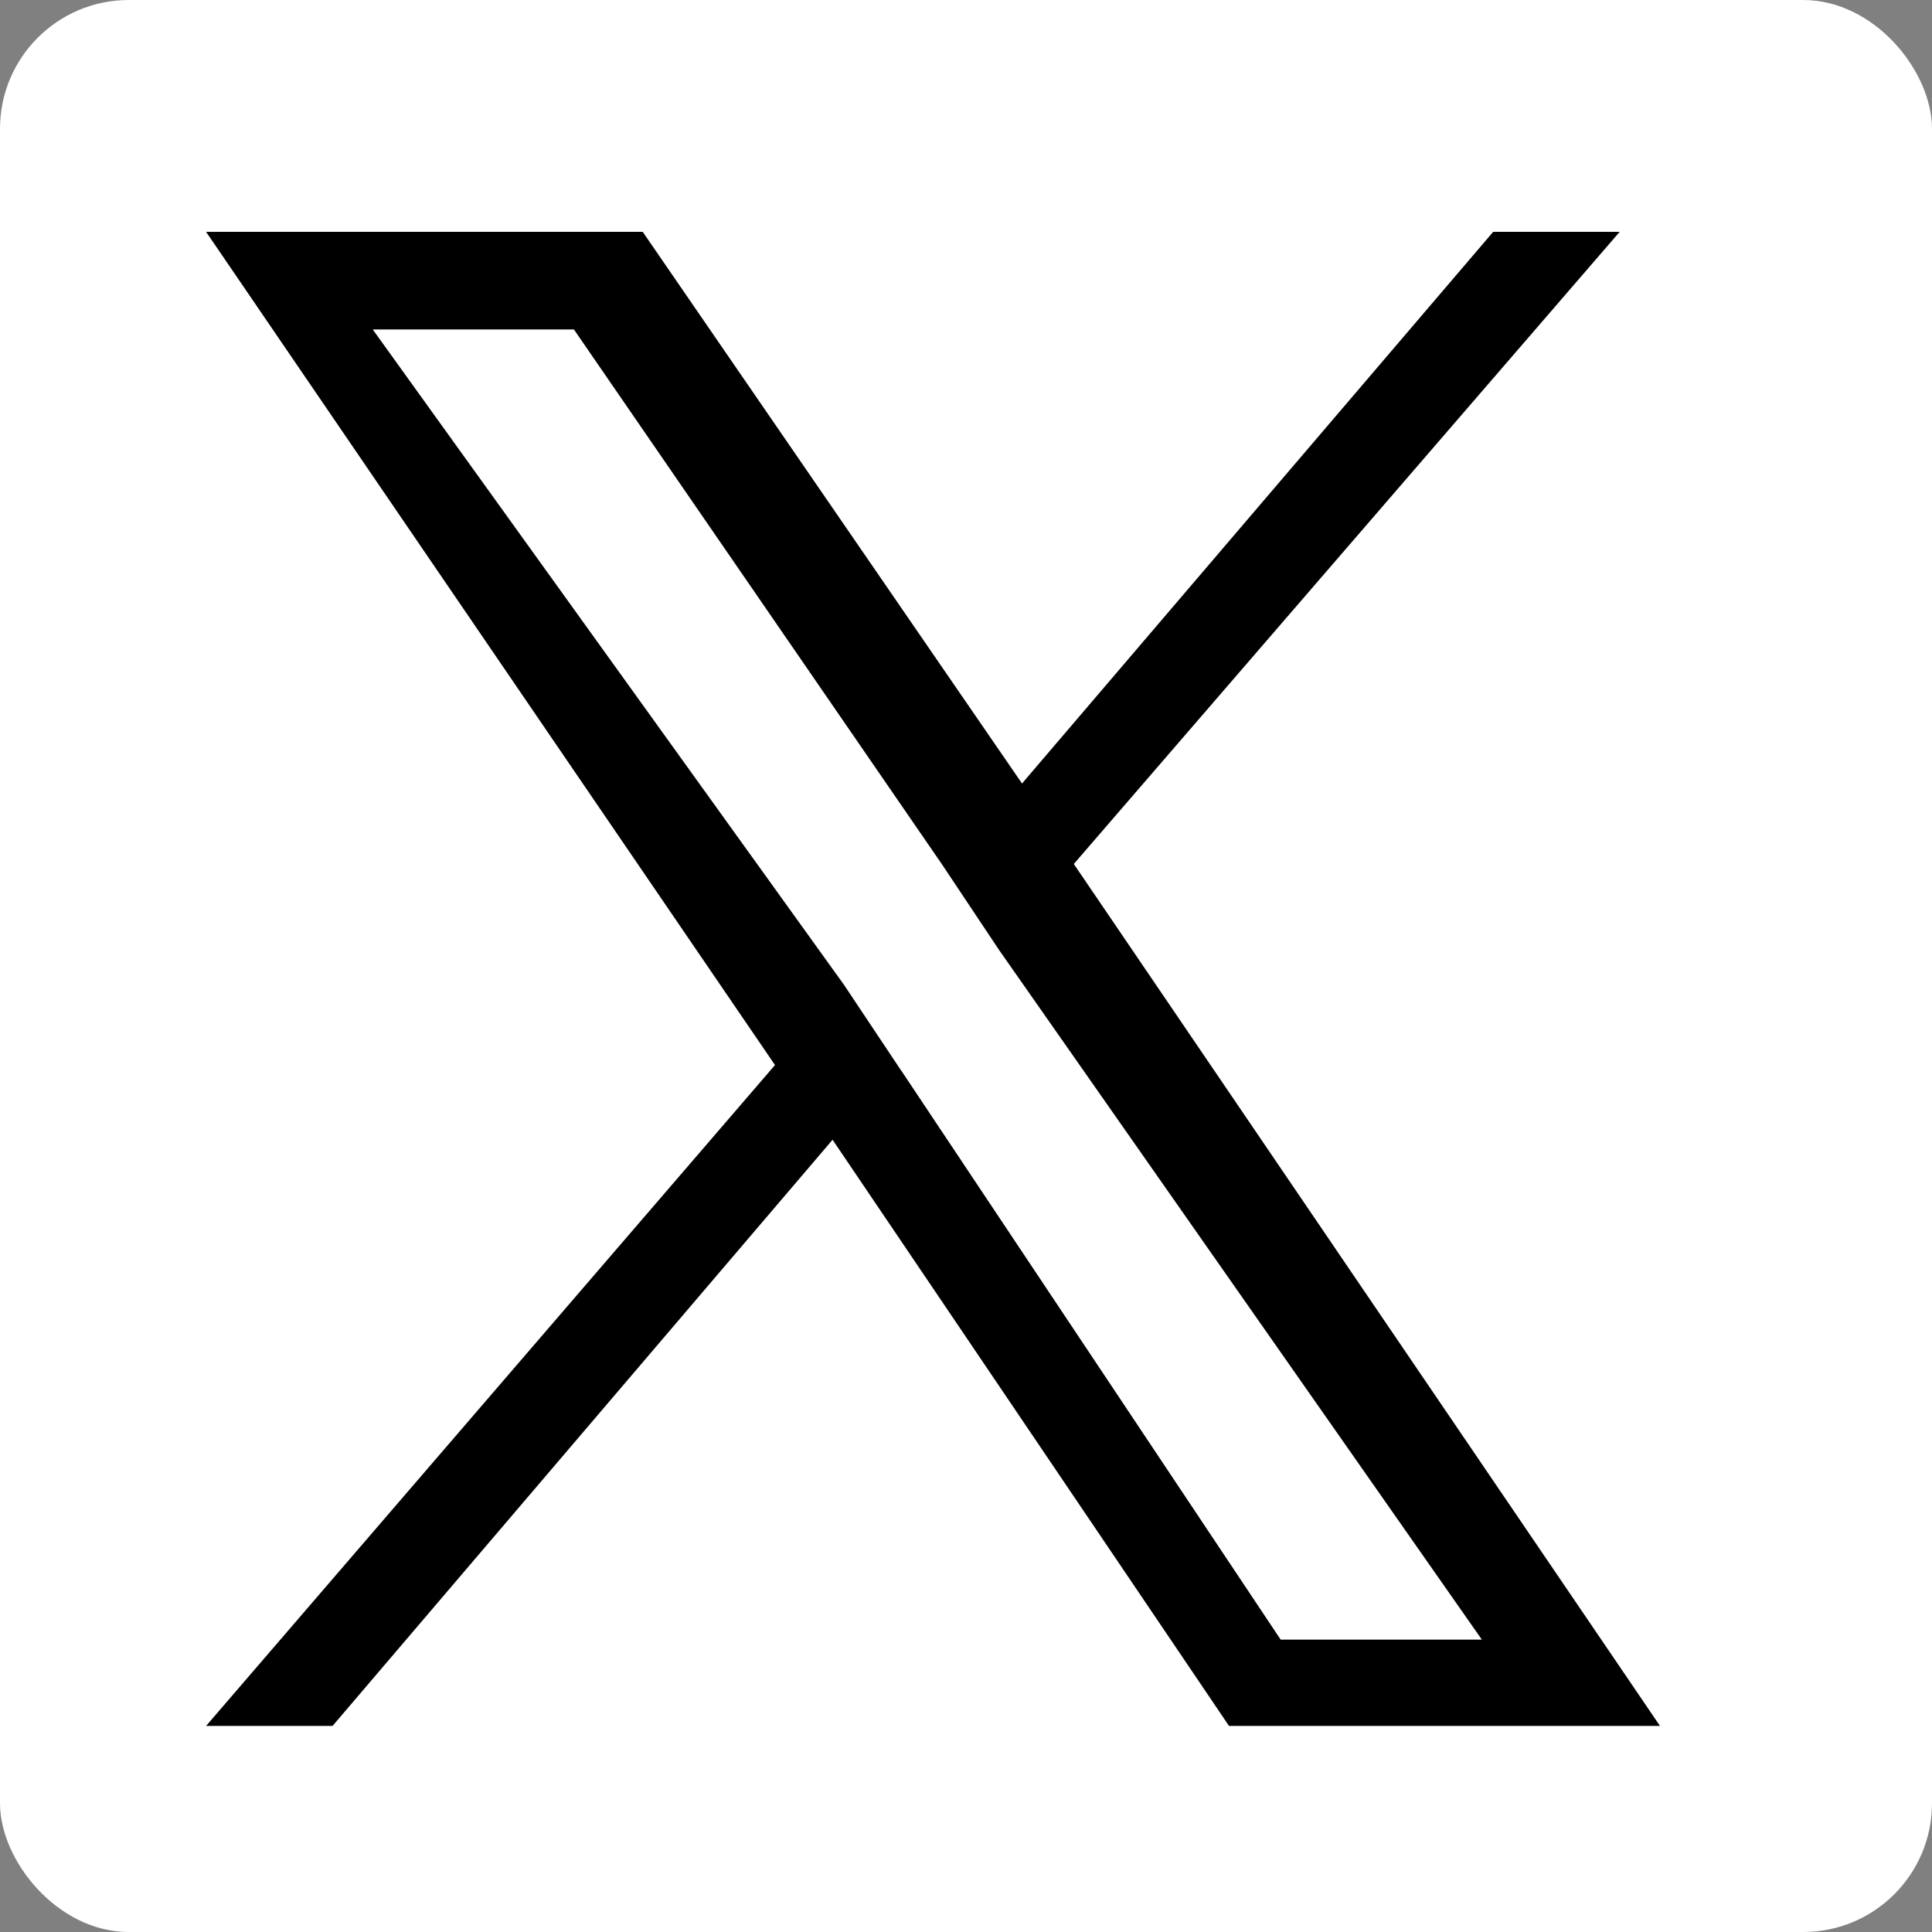
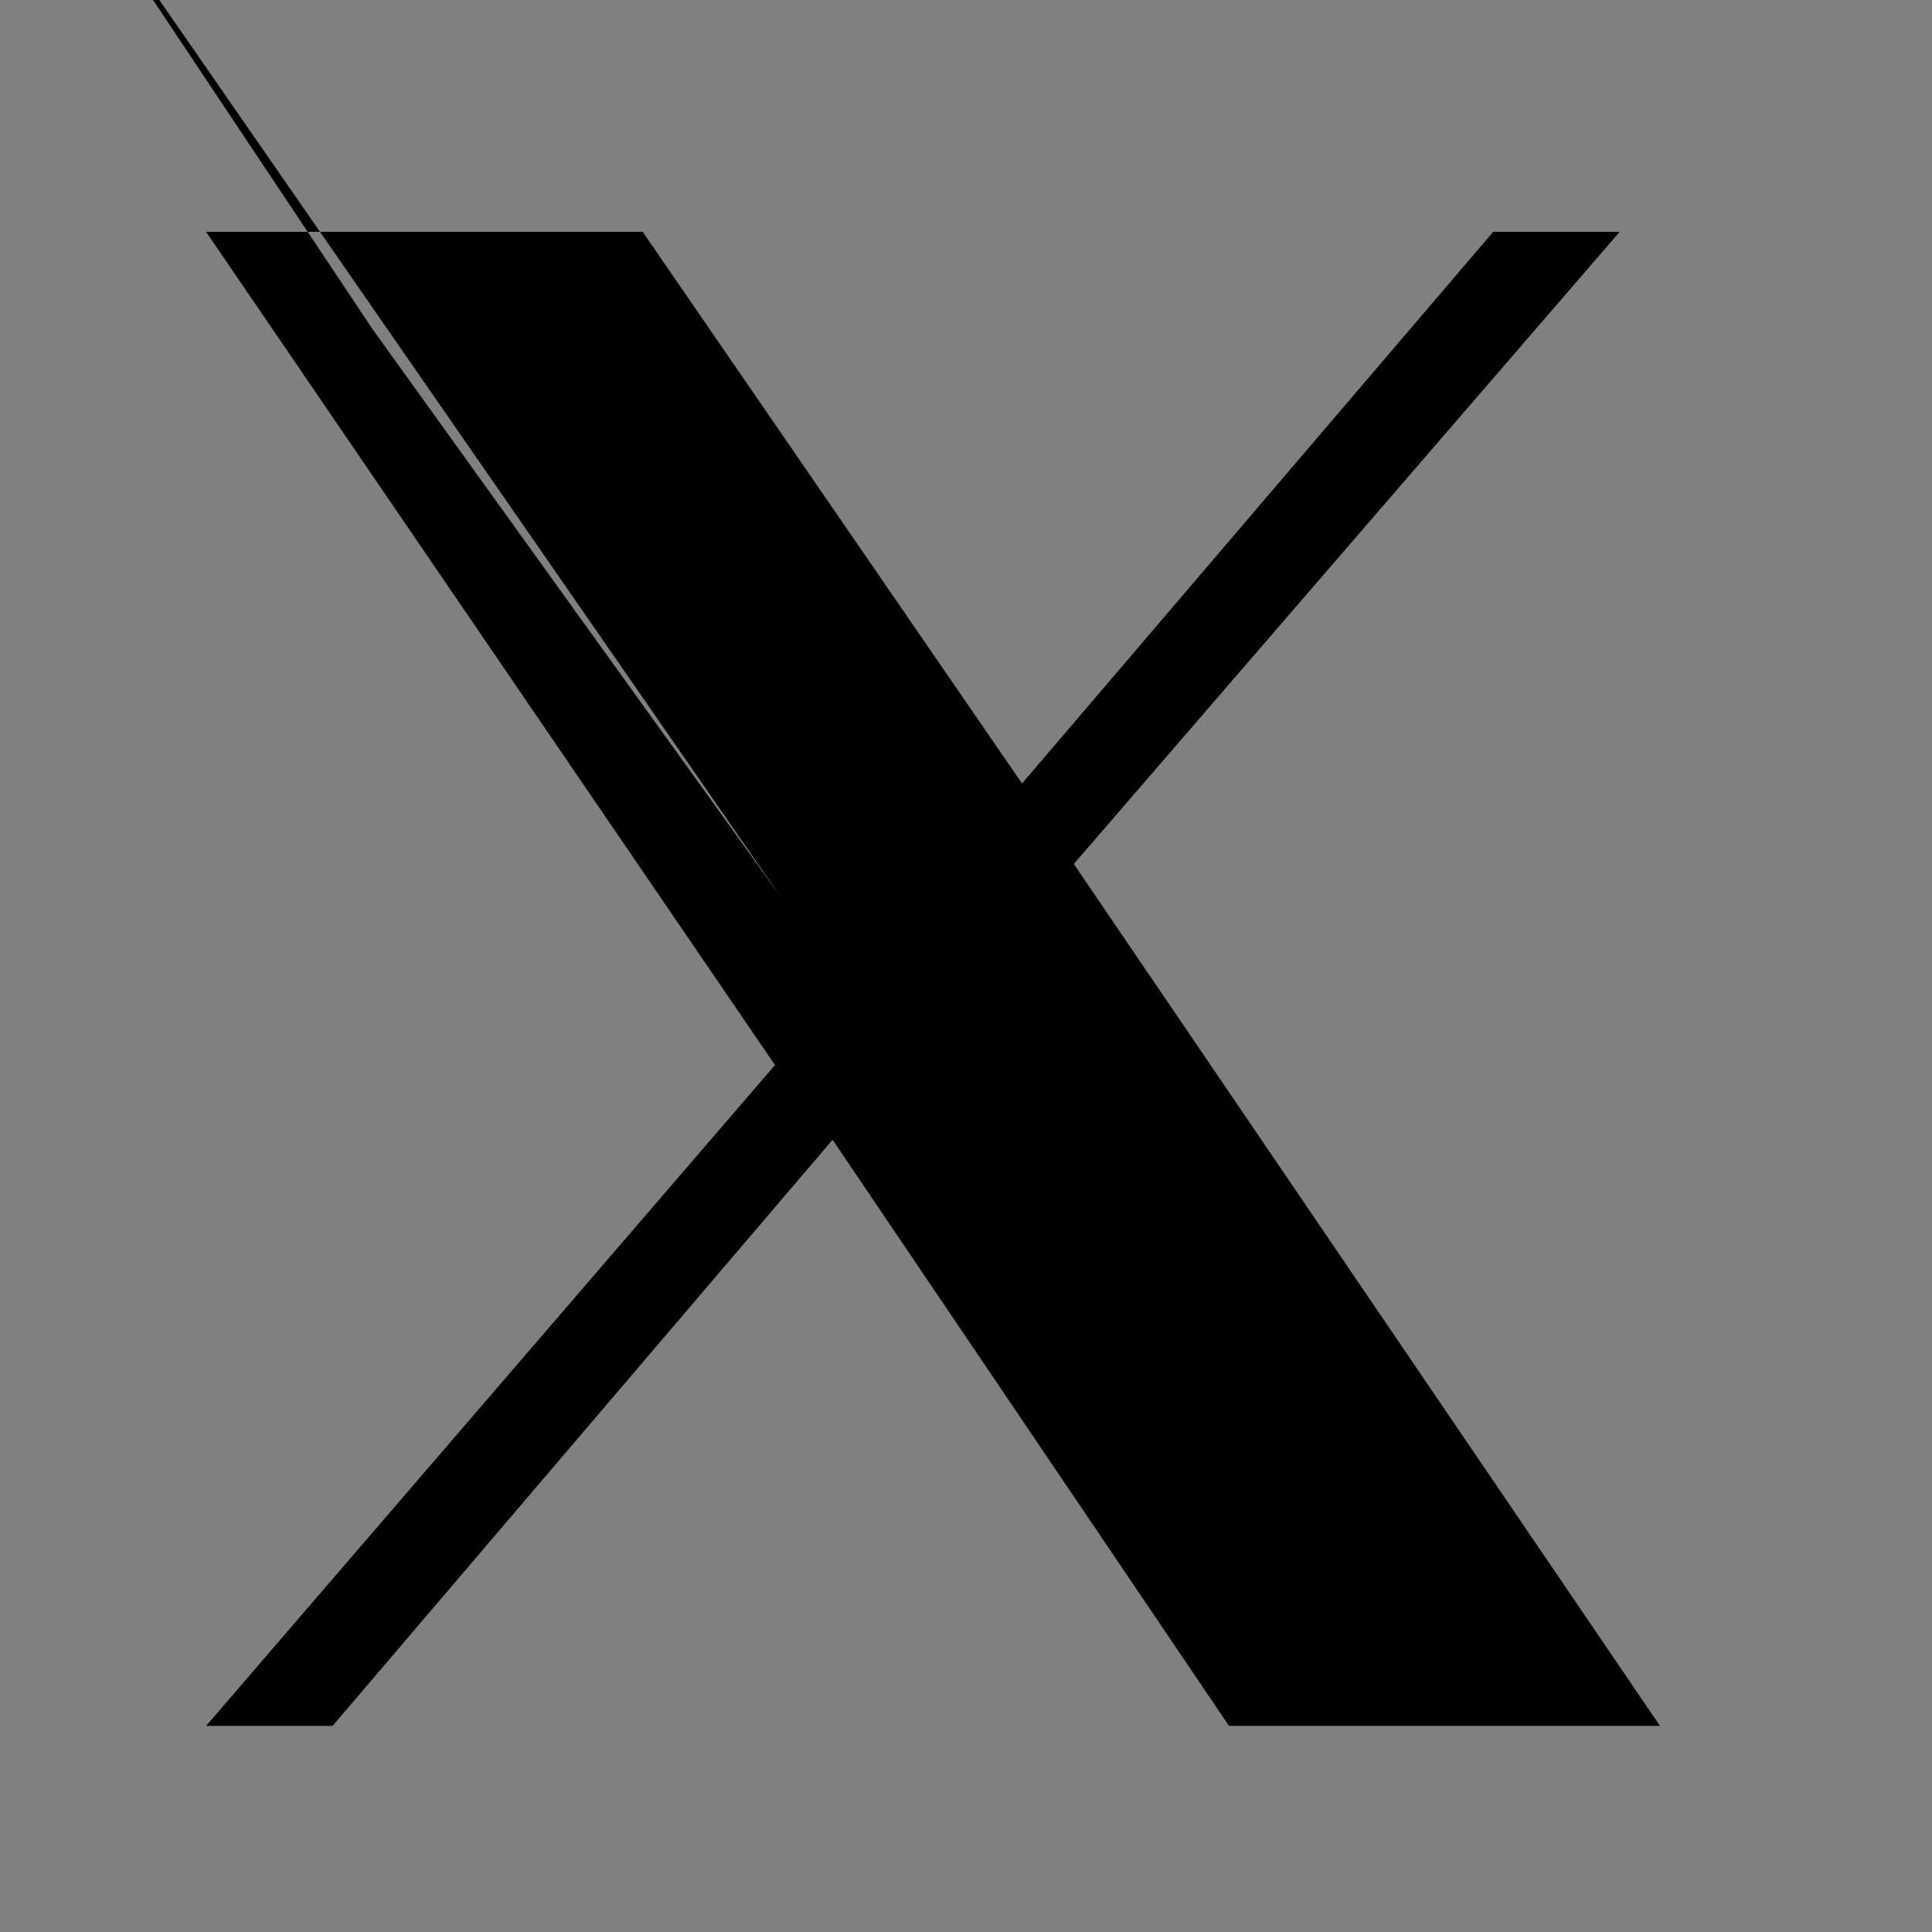
<svg xmlns="http://www.w3.org/2000/svg" id="_レイヤー_1" data-name="レイヤー 1" viewBox="0 0 150 150">
  <rect x="0" y="0" width="150" height="150" fill="#808080" stroke="none" />
  <defs>
    <style>
      .cls-1 {
        fill: #000;
      }

      .cls-1, .cls-2 {
        stroke-width: 0px;
      }

      .cls-2 {
        fill: #fff;
      }
    </style>
  </defs>
-   <rect class="cls-2" width="150" height="150" rx="10" ry="10" />
-   <path class="cls-1" d="M83.37,67.08l42.38-49.08h-9.82l-36.58,42.83-29.45-42.83H16l44.17,64.69-44.17,51.31h9.82l38.82-45.51,30.78,45.51h33.46l-45.51-66.92h0ZM69.98,83.14l-4.46-6.69L28.94,25.58h15.62l28.55,41.49,4.46,6.69,37.48,53.54h-15.62l-29.45-44.17h0Z" />
+   <path class="cls-1" d="M83.37,67.08l42.38-49.08h-9.82l-36.58,42.83-29.45-42.83H16l44.17,64.69-44.17,51.31h9.82l38.82-45.51,30.78,45.51h33.46l-45.51-66.92h0ZM69.98,83.14l-4.46-6.69L28.94,25.58h15.62h-15.62l-29.45-44.17h0Z" />
</svg>